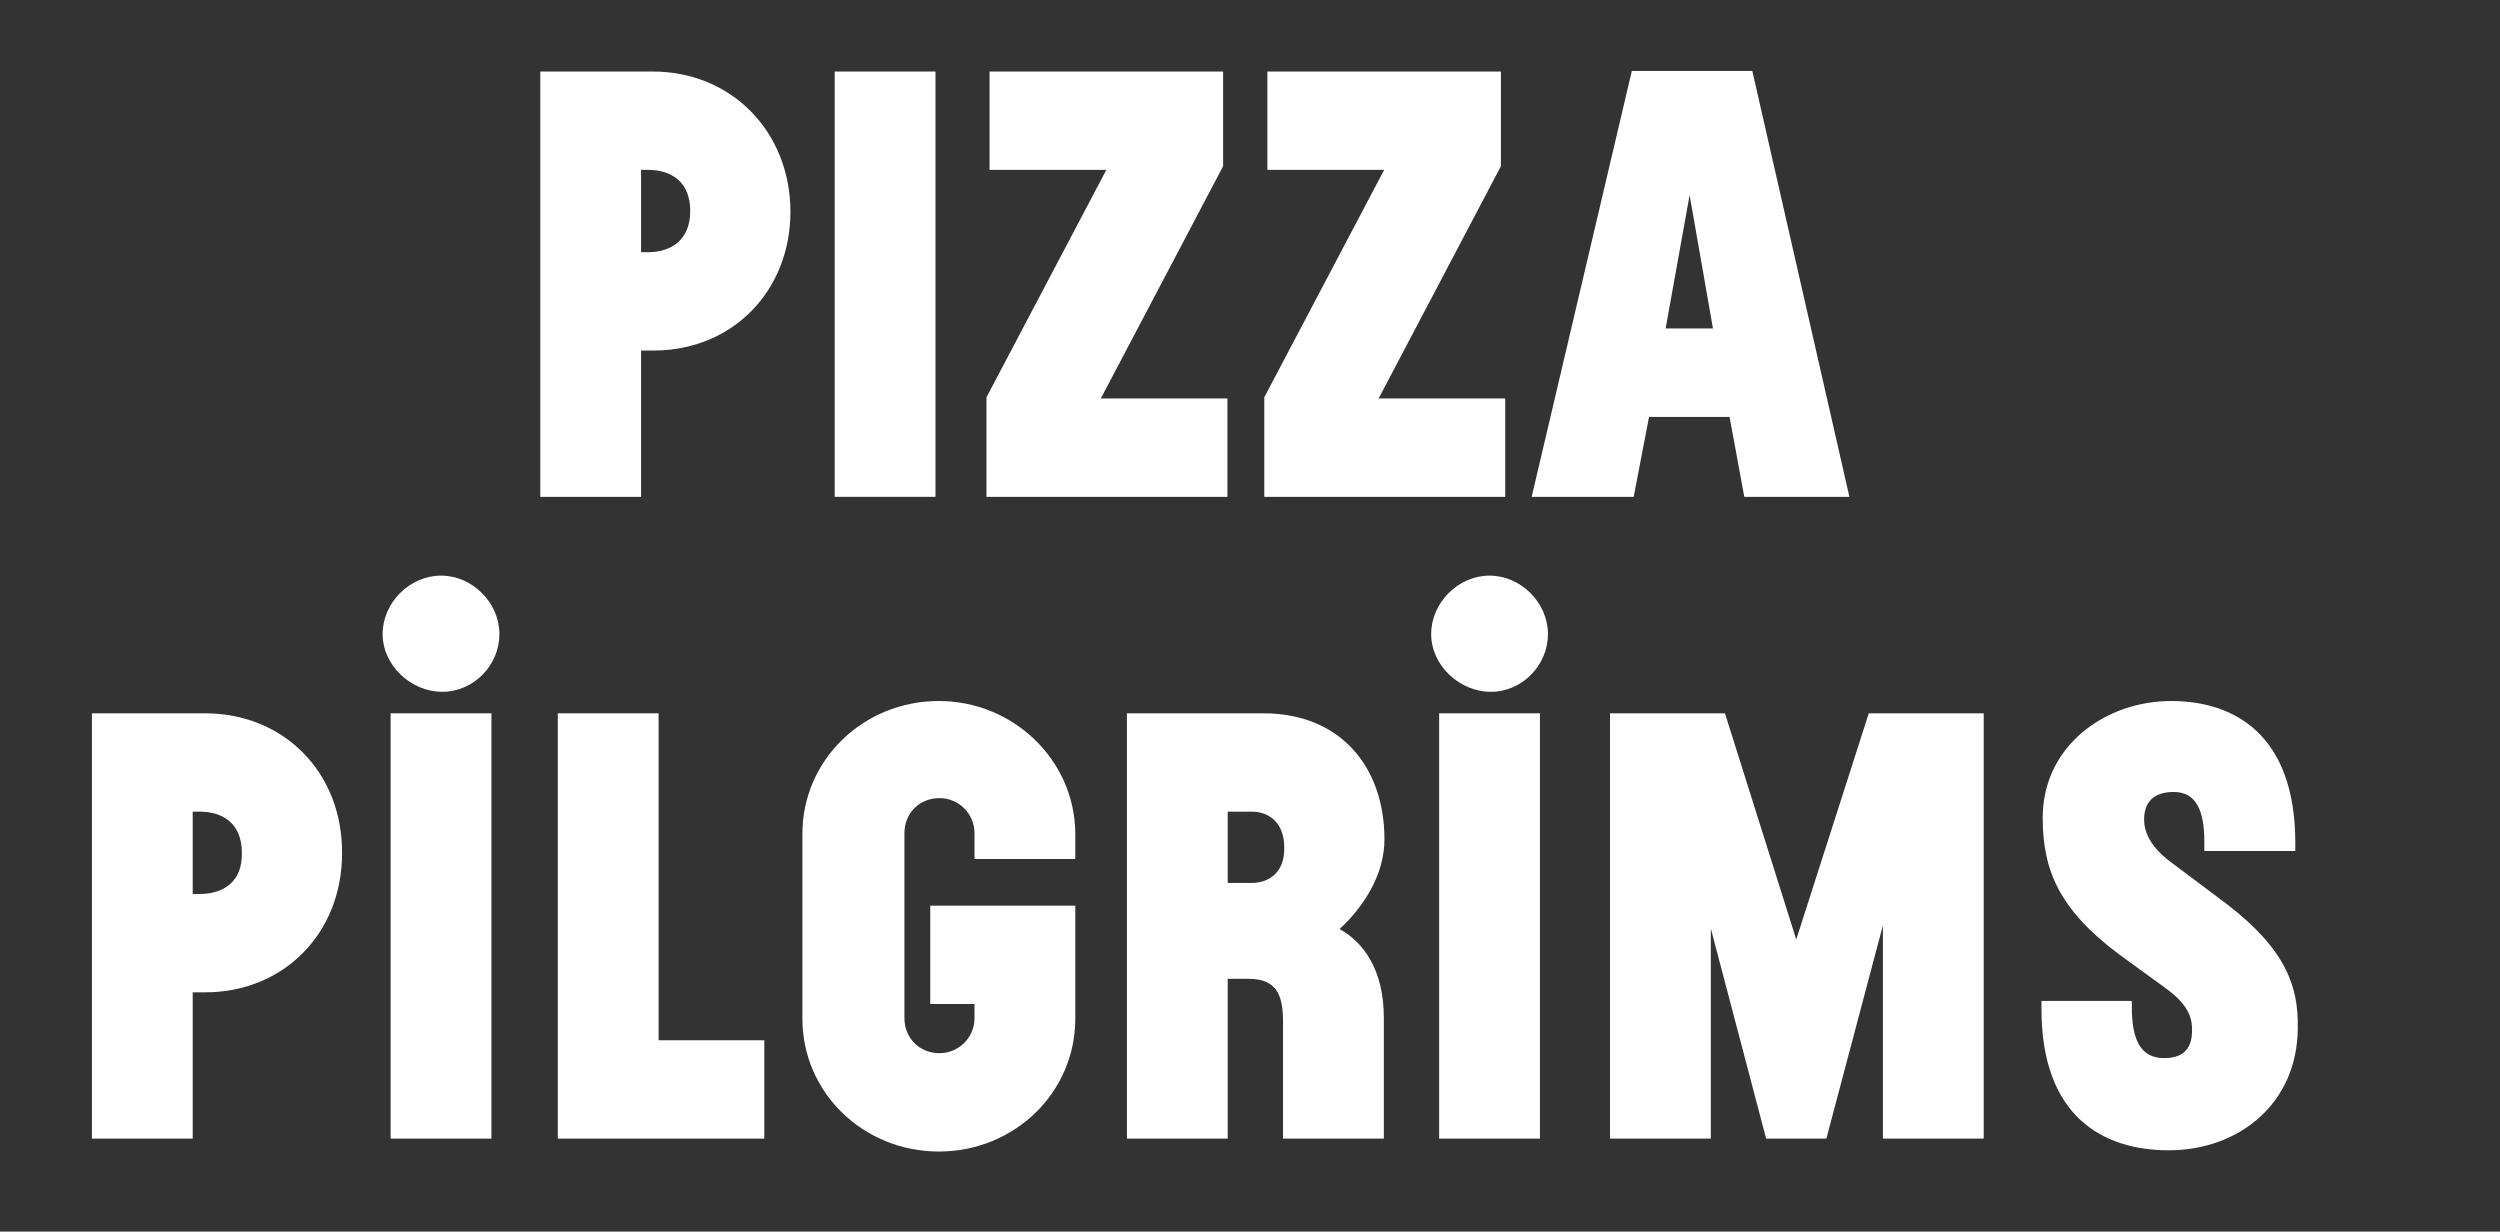
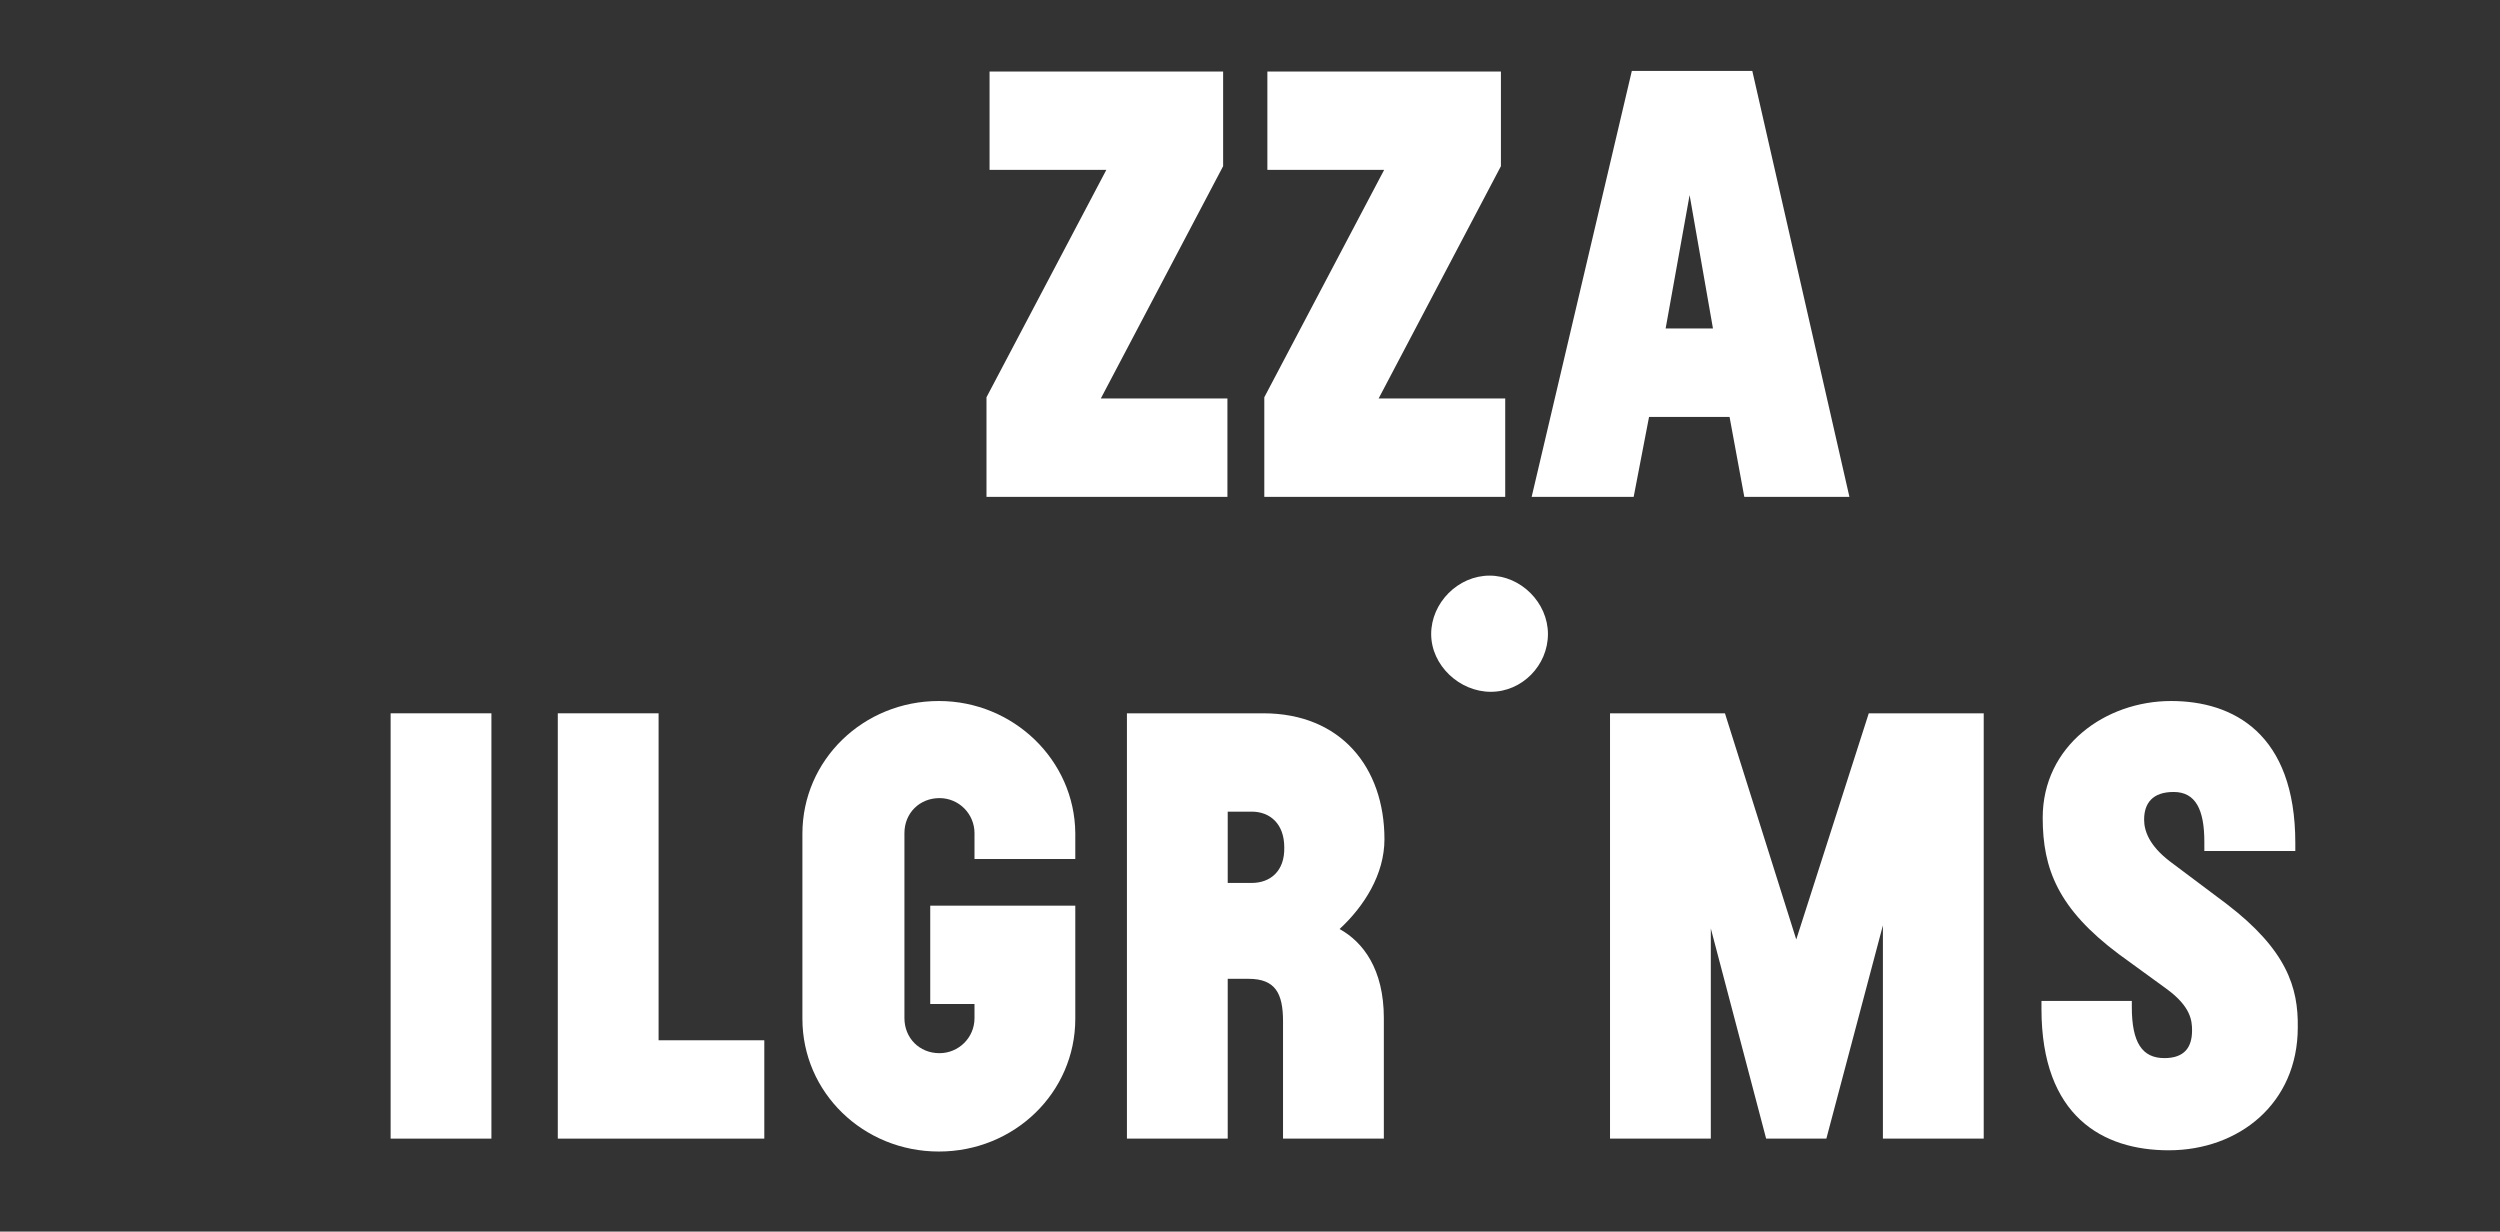
<svg xmlns="http://www.w3.org/2000/svg" width="136" height="67" viewBox="0 0 136 67" fill="none">
  <rect x="0" y="0" width="136" height="67" fill="#333333" stroke="none" />
-   <path d="M50.89 3.891H45.407V27.028H50.89V3.891Z" fill="white" />
  <path d="M66.538 9.04V3.891H53.832V9.24H60.185L53.665 21.611V27.028H66.772V21.678H59.884L66.538 9.04Z" fill="white" />
  <path d="M81.65 9.04V3.891H68.945V9.24H75.298L68.778 21.611V27.028H81.884V21.678H74.997L81.65 9.04Z" fill="white" />
-   <path d="M35.51 3.891H29.391V27.028H34.874V19.07H35.543C39.856 19.07 42.999 15.827 42.999 11.514C42.999 7.201 39.823 3.891 35.51 3.891ZM35.242 13.721H34.874V9.24H35.242C36.546 9.24 37.549 9.909 37.549 11.48C37.549 13.052 36.513 13.721 35.242 13.721Z" fill="white" />
  <path d="M95.325 3.857H88.772L83.322 27.028H88.872L89.708 22.681H94.088L94.89 27.028H100.608L95.325 3.857ZM90.611 17.867L91.915 10.611L93.185 17.867H90.611Z" fill="white" />
-   <path d="M23.991 31.314C22.286 31.314 20.815 32.786 20.815 34.491C20.815 36.196 22.353 37.634 24.058 37.634C25.763 37.634 27.168 36.196 27.168 34.491C27.168 32.786 25.697 31.314 23.991 31.314Z" fill="white" />
  <path d="M26.733 38.804H21.25V61.941H26.733V38.804Z" fill="white" />
  <path d="M35.827 38.804H30.344V61.941H41.578V56.591H35.827V38.804Z" fill="white" />
  <path d="M51.074 38.135C46.961 38.135 43.651 41.344 43.651 45.357V55.421C43.651 59.433 46.961 62.643 51.074 62.643C55.186 62.643 58.496 59.433 58.496 55.421V49.269H50.605V54.618H53.013V55.387C53.013 56.457 52.143 57.293 51.107 57.293C50.004 57.293 49.201 56.457 49.201 55.387V45.323C49.201 44.22 50.037 43.417 51.107 43.417C52.177 43.417 53.013 44.287 53.013 45.323V46.728H58.496V45.323C58.463 41.344 55.119 38.135 51.074 38.135Z" fill="white" />
-   <path d="M83.773 38.804H78.29V61.941H83.773V38.804Z" fill="white" />
  <path d="M81.032 31.314C79.327 31.314 77.856 32.786 77.856 34.491C77.856 36.196 79.394 37.634 81.099 37.634C82.804 37.634 84.208 36.196 84.208 34.491C84.208 32.786 82.737 31.314 81.032 31.314Z" fill="white" />
  <path d="M97.716 51.108L93.837 38.804H87.585V61.941H93.068V50.506L96.078 61.941H99.354L102.43 50.339V61.941H107.914V38.804H101.661L97.716 51.108Z" fill="white" />
  <path d="M121.12 49.168L118.044 46.861C116.907 45.992 116.64 45.19 116.64 44.588C116.64 43.685 117.108 43.083 118.245 43.083C119.448 43.083 119.916 44.053 119.916 45.791V46.293H124.865V45.858C124.865 39.907 121.488 38.135 118.111 38.135C114.533 38.135 111.123 40.575 111.123 44.487C111.123 47.263 111.959 49.436 115.269 51.91L117.843 53.782C119.181 54.752 119.248 55.521 119.248 56.056C119.248 56.959 118.847 57.561 117.743 57.561C116.54 57.561 115.971 56.725 115.971 54.785V54.451H111.056V54.886C111.056 60.737 114.4 62.576 117.977 62.576C121.789 62.576 124.999 60.035 124.999 55.889C125.032 53.715 124.397 51.676 121.12 49.168Z" fill="white" />
-   <path d="M11.152 38.804H5V61.941H10.483V53.983H11.152C15.465 53.983 18.608 50.74 18.608 46.427C18.642 42.047 15.465 38.804 11.152 38.804ZM10.851 48.634H10.483V44.153H10.851C12.155 44.153 13.158 44.822 13.158 46.394C13.192 47.965 12.155 48.634 10.851 48.634Z" fill="white" />
  <path d="M72.873 50.539C74.211 49.302 75.314 47.564 75.314 45.658C75.314 41.746 72.94 38.804 68.727 38.804H61.305V61.941H66.788V53.248H67.925C69.363 53.248 69.797 54.017 69.797 55.555V61.941H75.281V55.388C75.281 52.713 74.144 51.242 72.873 50.539ZM68.092 48.032H66.788V44.153H68.092C69.095 44.153 69.864 44.822 69.864 46.093C69.897 47.397 69.095 48.032 68.092 48.032Z" fill="white" />
</svg>